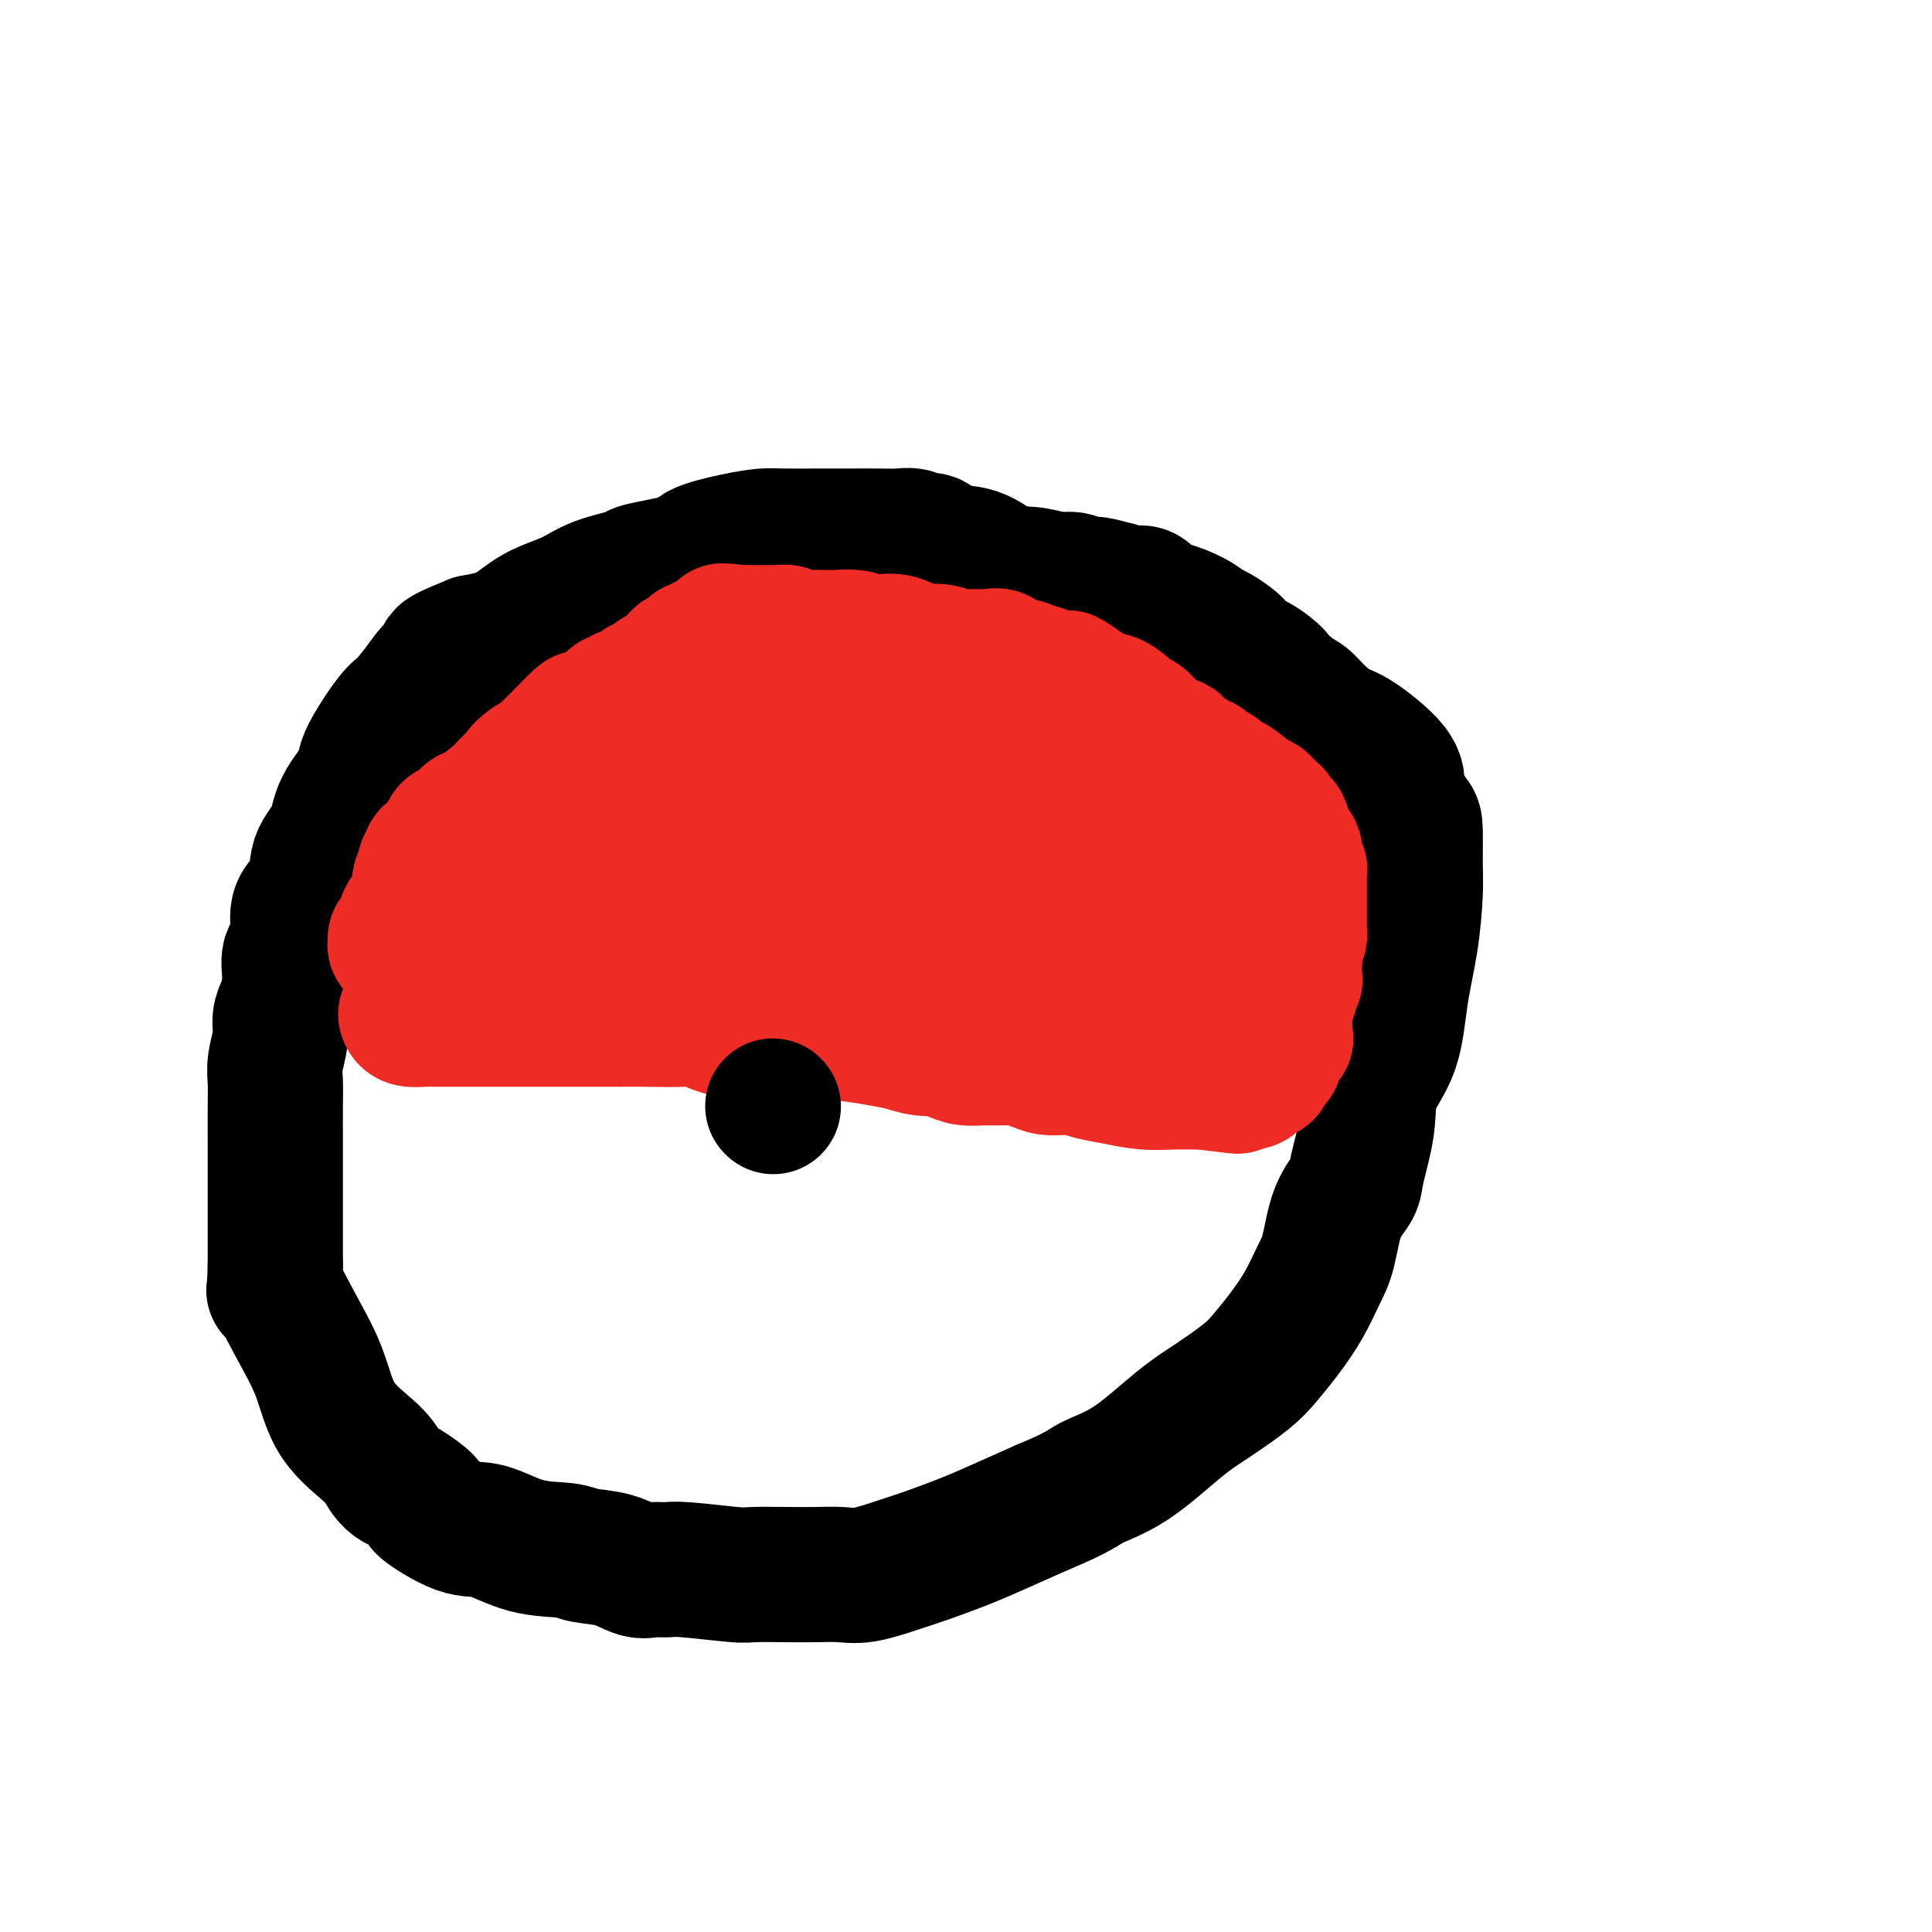
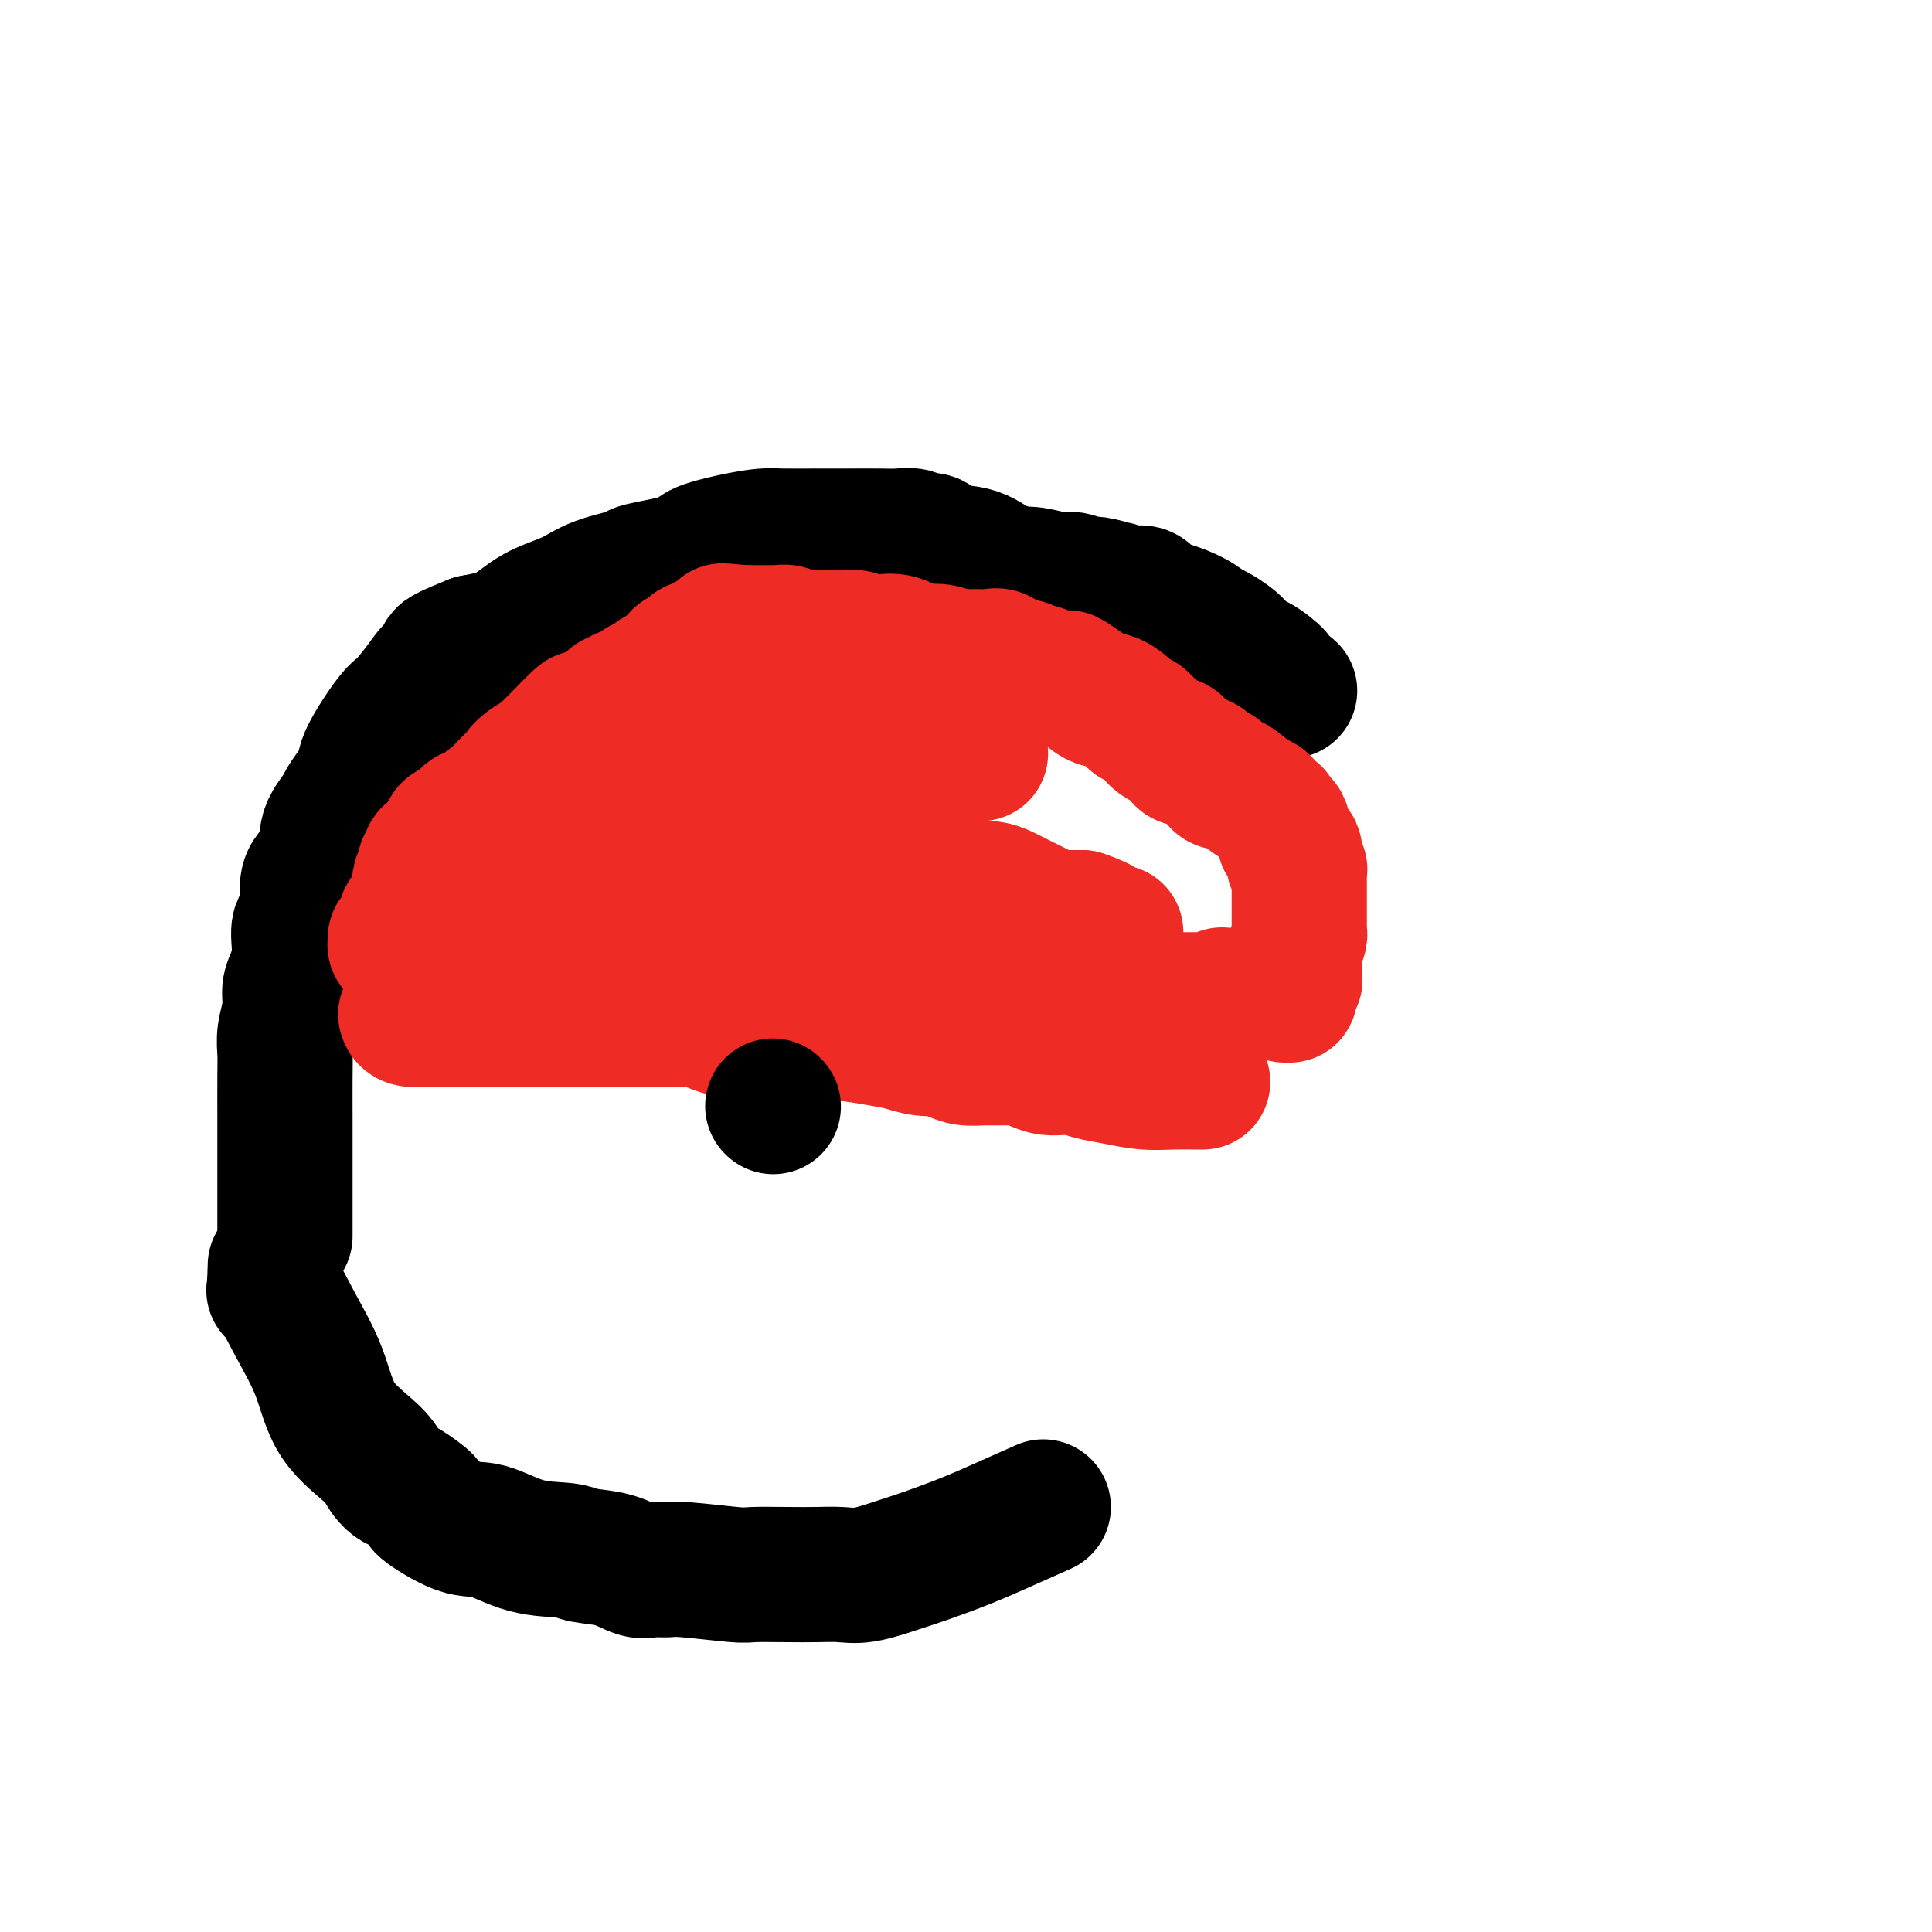
<svg xmlns="http://www.w3.org/2000/svg" viewBox="0 0 400 400" version="1.1">
  <g fill="none" stroke="#000000" stroke-width="28" stroke-linecap="round" stroke-linejoin="round">
    <path d="M208,118c-0.018,0.326 -0.035,0.652 -1,0c-0.965,-0.652 -2.877,-2.284 -5,-3c-2.123,-0.716 -4.458,-0.518 -6,-1c-1.542,-0.482 -2.290,-1.646 -3,-2c-0.710,-0.354 -1.382,0.101 -2,0c-0.618,-0.101 -1.182,-0.759 -2,-1c-0.818,-0.241 -1.889,-0.064 -3,0c-1.111,0.064 -2.263,0.017 -4,0c-1.737,-0.017 -4.061,-0.002 -6,0c-1.939,0.002 -3.494,-0.007 -6,0c-2.506,0.007 -5.962,0.032 -8,0c-2.038,-0.032 -2.656,-0.121 -4,0c-1.344,0.121 -3.412,0.452 -6,1c-2.588,0.548 -5.696,1.315 -7,2c-1.304,0.685 -0.803,1.289 -3,2c-2.197,0.711 -7.090,1.529 -9,2c-1.910,0.471 -0.837,0.595 -2,1c-1.163,0.405 -4.563,1.092 -7,2c-2.437,0.908 -3.911,2.037 -6,3c-2.089,0.963 -4.793,1.759 -7,3c-2.207,1.241 -3.916,2.926 -6,4c-2.084,1.074 -4.542,1.537 -7,2" />
-     <path d="M98,133c-10.039,3.990 -5.137,2.964 -4,3c1.137,0.036 -1.490,1.133 -3,2c-1.510,0.867 -1.904,1.503 -3,3c-1.096,1.497 -2.896,3.855 -4,5c-1.104,1.145 -1.512,1.079 -3,3c-1.488,1.921 -4.056,5.831 -5,8c-0.944,2.169 -0.264,2.597 -1,4c-0.736,1.403 -2.888,3.780 -4,6c-1.112,2.220 -1.185,4.281 -2,6c-0.815,1.719 -2.374,3.094 -3,5c-0.626,1.906 -0.319,4.343 -1,6c-0.681,1.657 -2.350,2.535 -3,4c-0.650,1.465 -0.282,3.516 0,5c0.282,1.484 0.478,2.402 0,3c-0.478,0.598 -1.630,0.875 -2,2c-0.370,1.125 0.041,3.098 0,5c-0.041,1.902 -0.533,3.733 -1,5c-0.467,1.267 -0.910,1.969 -1,3c-0.090,1.031 0.172,2.390 0,4c-0.172,1.610 -0.778,3.469 -1,5c-0.222,1.531 -0.059,2.733 0,4c0.059,1.267 0.016,2.598 0,5c-0.016,2.402 -0.004,5.875 0,8c0.004,2.125 0.001,2.902 0,4c-0.001,1.098 -0.000,2.515 0,4c0.000,1.485 0.000,3.037 0,4c-0.000,0.963 -0.000,1.338 0,2c0.000,0.662 0.000,1.610 0,3c-0.000,1.390 -0.000,3.220 0,4c0.000,0.780 0.000,0.508 0,1c-0.000,0.492 -0.000,1.746 0,3" />
+     <path d="M98,133c-10.039,3.990 -5.137,2.964 -4,3c1.137,0.036 -1.490,1.133 -3,2c-1.510,0.867 -1.904,1.503 -3,3c-1.096,1.497 -2.896,3.855 -4,5c-1.104,1.145 -1.512,1.079 -3,3c-1.488,1.921 -4.056,5.831 -5,8c-0.944,2.169 -0.264,2.597 -1,4c-0.736,1.403 -2.888,3.780 -4,6c-0.815,1.719 -2.374,3.094 -3,5c-0.626,1.906 -0.319,4.343 -1,6c-0.681,1.657 -2.350,2.535 -3,4c-0.650,1.465 -0.282,3.516 0,5c0.282,1.484 0.478,2.402 0,3c-0.478,0.598 -1.630,0.875 -2,2c-0.370,1.125 0.041,3.098 0,5c-0.041,1.902 -0.533,3.733 -1,5c-0.467,1.267 -0.910,1.969 -1,3c-0.090,1.031 0.172,2.390 0,4c-0.172,1.610 -0.778,3.469 -1,5c-0.222,1.531 -0.059,2.733 0,4c0.059,1.267 0.016,2.598 0,5c-0.016,2.402 -0.004,5.875 0,8c0.004,2.125 0.001,2.902 0,4c-0.001,1.098 -0.000,2.515 0,4c0.000,1.485 0.000,3.037 0,4c-0.000,0.963 -0.000,1.338 0,2c0.000,0.662 0.000,1.610 0,3c-0.000,1.390 -0.000,3.220 0,4c0.000,0.780 0.000,0.508 0,1c-0.000,0.492 -0.000,1.746 0,3" />
    <path d="M57,262c-0.171,7.331 -0.600,4.659 0,5c0.600,0.341 2.229,3.694 4,7c1.771,3.306 3.682,6.564 5,10c1.318,3.436 2.041,7.051 4,10c1.959,2.949 5.154,5.232 7,7c1.846,1.768 2.341,3.020 3,4c0.659,0.980 1.481,1.689 2,2c0.519,0.311 0.737,0.224 2,1c1.263,0.776 3.573,2.415 4,3c0.427,0.585 -1.029,0.117 0,1c1.029,0.883 4.541,3.115 7,4c2.459,0.885 3.864,0.421 6,1c2.136,0.579 5.002,2.201 8,3c2.998,0.799 6.129,0.774 8,1c1.871,0.226 2.483,0.702 4,1c1.517,0.298 3.939,0.419 6,1c2.061,0.581 3.761,1.624 5,2c1.239,0.376 2.019,0.087 3,0c0.981,-0.087 2.165,0.029 3,0c0.835,-0.029 1.321,-0.204 4,0c2.679,0.204 7.553,0.786 10,1c2.447,0.214 2.469,0.059 4,0c1.531,-0.059 4.572,-0.022 7,0c2.428,0.022 4.242,0.029 6,0c1.758,-0.029 3.459,-0.094 5,0c1.541,0.094 2.922,0.346 5,0c2.078,-0.346 4.852,-1.292 7,-2c2.148,-0.708 3.668,-1.180 6,-2c2.332,-0.820 5.474,-1.990 8,-3c2.526,-1.010 4.436,-1.860 7,-3c2.564,-1.140 5.782,-2.570 9,-4" />
-     <path d="M216,312c7.643,-3.169 8.249,-4.091 10,-5c1.751,-0.909 4.645,-1.806 8,-4c3.355,-2.194 7.170,-5.684 10,-8c2.830,-2.316 4.676,-3.457 7,-5c2.324,-1.543 5.126,-3.487 7,-5c1.874,-1.513 2.820,-2.596 4,-4c1.180,-1.404 2.594,-3.130 4,-5c1.406,-1.870 2.804,-3.883 4,-6c1.196,-2.117 2.189,-4.337 3,-6c0.811,-1.663 1.440,-2.771 2,-5c0.560,-2.229 1.050,-5.581 2,-8c0.950,-2.419 2.359,-3.906 3,-5c0.641,-1.094 0.514,-1.797 1,-4c0.486,-2.203 1.587,-5.908 2,-9c0.413,-3.092 0.139,-5.572 1,-8c0.861,-2.428 2.858,-4.803 4,-8c1.142,-3.197 1.431,-7.217 2,-11c0.569,-3.783 1.420,-7.329 2,-11c0.580,-3.671 0.890,-7.467 1,-10c0.110,-2.533 0.018,-3.804 0,-6c-0.018,-2.196 0.036,-5.316 0,-7c-0.036,-1.684 -0.162,-1.933 -1,-3c-0.838,-1.067 -2.386,-2.953 -3,-4c-0.614,-1.047 -0.292,-1.256 0,-2c0.292,-0.744 0.556,-2.024 -1,-4c-1.556,-1.976 -4.931,-4.648 -7,-6c-2.069,-1.352 -2.831,-1.384 -4,-2c-1.169,-0.616 -2.746,-1.814 -4,-3c-1.254,-1.186 -2.184,-2.358 -3,-3c-0.816,-0.642 -1.519,-0.755 -2,-1c-0.481,-0.245 -0.741,-0.623 -1,-1" />
    <path d="M267,143c-3.734,-2.983 -2.569,-2.442 -3,-3c-0.431,-0.558 -2.457,-2.215 -4,-3c-1.543,-0.785 -2.602,-0.699 -3,-1c-0.398,-0.301 -0.133,-0.988 -1,-2c-0.867,-1.012 -2.865,-2.350 -4,-3c-1.135,-0.650 -1.406,-0.612 -2,-1c-0.594,-0.388 -1.510,-1.200 -3,-2c-1.490,-0.800 -3.553,-1.586 -5,-2c-1.447,-0.414 -2.277,-0.455 -3,-1c-0.723,-0.545 -1.339,-1.595 -2,-2c-0.661,-0.405 -1.368,-0.165 -2,0c-0.632,0.165 -1.190,0.256 -2,0c-0.810,-0.256 -1.873,-0.857 -2,-1c-0.127,-0.143 0.681,0.173 0,0c-0.681,-0.173 -2.849,-0.835 -4,-1c-1.151,-0.165 -1.283,0.166 -2,0c-0.717,-0.166 -2.020,-0.829 -3,-1c-0.980,-0.171 -1.636,0.150 -3,0c-1.364,-0.150 -3.434,-0.772 -5,-1c-1.566,-0.228 -2.627,-0.061 -4,0c-1.373,0.061 -3.059,0.016 -4,0c-0.941,-0.016 -1.138,-0.004 -2,0c-0.862,0.004 -2.389,0.001 -3,0c-0.611,-0.001 -0.305,-0.001 0,0" />
  </g>
  <g fill="none" stroke="#EE2B24" stroke-width="28" stroke-linecap="round" stroke-linejoin="round">
    <path d="M84,210c0.130,0.423 0.261,0.845 1,1c0.739,0.155 2.088,0.041 3,0c0.912,-0.041 1.389,-0.011 2,0c0.611,0.011 1.358,0.003 2,0c0.642,-0.003 1.180,-0.001 2,0c0.820,0.001 1.922,0.000 3,0c1.078,-0.000 2.133,-0.000 3,0c0.867,0.000 1.545,0.000 3,0c1.455,-0.000 3.685,-0.000 5,0c1.315,0.000 1.713,0.000 2,0c0.287,-0.000 0.463,-0.000 1,0c0.537,0.000 1.434,0.000 2,0c0.566,-0.000 0.799,-0.000 2,0c1.201,0.000 3.369,0.001 5,0c1.631,-0.001 2.724,-0.002 4,0c1.276,0.002 2.735,0.008 4,0c1.265,-0.008 2.338,-0.030 5,0c2.662,0.030 6.915,0.113 9,0c2.085,-0.113 2.004,-0.423 3,0c0.996,0.423 3.071,1.577 5,2c1.929,0.423 3.712,0.114 5,0c1.288,-0.114 2.082,-0.033 3,0c0.918,0.033 1.959,0.016 3,0" />
    <path d="M161,213c12.331,0.465 4.658,0.129 2,0c-2.658,-0.129 -0.300,-0.049 1,0c1.300,0.049 1.544,0.069 2,0c0.456,-0.069 1.125,-0.226 2,0c0.875,0.226 1.954,0.835 3,1c1.046,0.165 2.057,-0.113 4,0c1.943,0.113 4.817,0.618 7,1c2.183,0.382 3.676,0.641 5,1c1.324,0.359 2.479,0.818 4,1c1.521,0.182 3.409,0.087 4,0c0.591,-0.087 -0.115,-0.167 0,0c0.115,0.167 1.051,0.580 2,1c0.949,0.420 1.909,0.847 3,1c1.091,0.153 2.311,0.031 4,0c1.689,-0.031 3.845,0.030 5,0c1.155,-0.030 1.308,-0.151 2,0c0.692,0.151 1.924,0.576 3,1c1.076,0.424 1.994,0.849 3,1c1.006,0.151 2.098,0.029 3,0c0.902,-0.029 1.615,0.034 2,0c0.385,-0.034 0.443,-0.167 1,0c0.557,0.167 1.615,0.633 3,1c1.385,0.367 3.099,0.634 5,1c1.901,0.366 3.990,0.830 6,1c2.010,0.170 3.941,0.046 6,0c2.059,-0.046 4.247,-0.012 5,0c0.753,0.012 0.072,0.004 0,0c-0.072,-0.004 0.464,-0.002 1,0" />
-     <path d="M249,224c13.736,1.702 4.076,0.456 1,0c-3.076,-0.456 0.431,-0.122 2,0c1.569,0.122 1.199,0.033 1,0c-0.199,-0.033 -0.227,-0.009 0,0c0.227,0.009 0.709,0.003 1,0c0.291,-0.003 0.391,-0.004 1,0c0.609,0.004 1.726,0.012 2,0c0.274,-0.012 -0.295,-0.045 0,0c0.295,0.045 1.455,0.166 2,0c0.545,-0.166 0.476,-0.621 1,-1c0.524,-0.379 1.641,-0.681 2,-1c0.359,-0.319 -0.040,-0.654 0,-1c0.040,-0.346 0.518,-0.704 1,-1c0.482,-0.296 0.966,-0.531 1,-1c0.034,-0.469 -0.383,-1.171 0,-2c0.383,-0.829 1.567,-1.786 2,-2c0.433,-0.214 0.116,0.316 0,0c-0.116,-0.316 -0.031,-1.476 0,-2c0.031,-0.524 0.008,-0.410 0,-1c-0.008,-0.590 -0.002,-1.883 0,-3c0.002,-1.117 0.001,-2.059 0,-3" />
    <path d="M266,206c0.841,-2.371 0.943,-0.297 1,0c0.057,0.297 0.068,-1.181 0,-2c-0.068,-0.819 -0.214,-0.978 0,-1c0.214,-0.022 0.788,0.095 1,0c0.212,-0.095 0.060,-0.400 0,-1c-0.060,-0.600 -0.030,-1.496 0,-2c0.030,-0.504 0.061,-0.617 0,-1c-0.061,-0.383 -0.212,-1.037 0,-2c0.212,-0.963 0.789,-2.236 1,-3c0.211,-0.764 0.057,-1.021 0,-1c-0.057,0.021 -0.015,0.319 0,0c0.015,-0.319 0.004,-1.255 0,-2c-0.004,-0.745 -0.001,-1.299 0,-2c0.001,-0.701 0.000,-1.550 0,-2c-0.000,-0.450 0.000,-0.502 0,-1c-0.000,-0.498 -0.000,-1.444 0,-2c0.000,-0.556 0.001,-0.723 0,-1c-0.001,-0.277 -0.004,-0.666 0,-1c0.004,-0.334 0.015,-0.614 0,-1c-0.015,-0.386 -0.057,-0.877 0,-1c0.057,-0.123 0.212,0.122 0,0c-0.212,-0.122 -0.792,-0.610 -1,-1c-0.208,-0.390 -0.045,-0.682 0,-1c0.045,-0.318 -0.026,-0.663 0,-1c0.026,-0.337 0.151,-0.668 0,-1c-0.151,-0.332 -0.579,-0.666 -1,-1c-0.421,-0.334 -0.835,-0.667 -1,-1c-0.165,-0.333 -0.083,-0.667 0,-1" />
    <path d="M266,173c-0.643,-3.593 -0.749,-2.077 -1,-2c-0.251,0.077 -0.646,-1.287 -1,-2c-0.354,-0.713 -0.669,-0.777 -1,-1c-0.331,-0.223 -0.680,-0.605 -1,-1c-0.320,-0.395 -0.612,-0.802 -1,-1c-0.388,-0.198 -0.873,-0.186 -2,-1c-1.127,-0.814 -2.897,-2.456 -4,-3c-1.103,-0.544 -1.538,0.008 -2,0c-0.462,-0.008 -0.950,-0.575 -1,-1c-0.050,-0.425 0.338,-0.706 0,-1c-0.338,-0.294 -1.404,-0.599 -2,-1c-0.596,-0.401 -0.723,-0.899 -1,-1c-0.277,-0.101 -0.704,0.193 -1,0c-0.296,-0.193 -0.459,-0.874 -1,-1c-0.541,-0.126 -1.458,0.303 -2,0c-0.542,-0.303 -0.709,-1.338 -1,-2c-0.291,-0.662 -0.707,-0.949 -1,-1c-0.293,-0.051 -0.464,0.136 -1,0c-0.536,-0.136 -1.439,-0.595 -2,-1c-0.561,-0.405 -0.782,-0.755 -1,-1c-0.218,-0.245 -0.432,-0.385 -1,-1c-0.568,-0.615 -1.489,-1.705 -2,-2c-0.511,-0.295 -0.613,0.205 -1,0c-0.387,-0.205 -1.060,-1.116 -2,-2c-0.940,-0.884 -2.149,-1.742 -3,-2c-0.851,-0.258 -1.345,0.084 -2,0c-0.655,-0.084 -1.473,-0.596 -2,-1c-0.527,-0.404 -0.764,-0.702 -1,-1" />
    <path d="M225,143c-6.757,-4.804 -3.148,-1.813 -2,-1c1.148,0.813 -0.164,-0.552 -1,-1c-0.836,-0.448 -1.195,0.020 -2,0c-0.805,-0.020 -2.054,-0.528 -3,-1c-0.946,-0.472 -1.588,-0.909 -2,-1c-0.412,-0.091 -0.596,0.164 -1,0c-0.404,-0.164 -1.030,-0.748 -2,-1c-0.970,-0.252 -2.284,-0.173 -3,0c-0.716,0.173 -0.832,0.438 -1,0c-0.168,-0.438 -0.386,-1.581 -1,-2c-0.614,-0.419 -1.623,-0.116 -2,0c-0.377,0.116 -0.121,0.045 -1,0c-0.879,-0.045 -2.891,-0.063 -4,0c-1.109,0.063 -1.314,0.205 -2,0c-0.686,-0.205 -1.853,-0.759 -3,-1c-1.147,-0.241 -2.276,-0.169 -3,0c-0.724,0.169 -1.045,0.434 -2,0c-0.955,-0.434 -2.545,-1.566 -4,-2c-1.455,-0.434 -2.776,-0.169 -4,0c-1.224,0.169 -2.352,0.241 -3,0c-0.648,-0.241 -0.814,-0.797 -2,-1c-1.186,-0.203 -3.390,-0.053 -4,0c-0.610,0.053 0.374,0.011 0,0c-0.374,-0.011 -2.107,0.011 -3,0c-0.893,-0.011 -0.944,-0.056 -2,0c-1.056,0.056 -3.115,0.211 -4,0c-0.885,-0.211 -0.596,-0.789 -1,-1c-0.404,-0.211 -1.500,-0.057 -2,0c-0.500,0.057 -0.404,0.015 -1,0c-0.596,-0.015 -1.885,-0.004 -3,0c-1.115,0.004 -2.058,0.002 -3,0" />
    <path d="M154,131c-8.314,-0.762 -2.600,-0.167 -1,0c1.600,0.167 -0.914,-0.095 -2,0c-1.086,0.095 -0.743,0.547 -1,1c-0.257,0.453 -1.116,0.909 -2,1c-0.884,0.091 -1.795,-0.182 -2,0c-0.205,0.182 0.296,0.818 0,1c-0.296,0.182 -1.389,-0.092 -2,0c-0.611,0.092 -0.741,0.549 -1,1c-0.259,0.451 -0.646,0.894 -1,1c-0.354,0.106 -0.676,-0.126 -1,0c-0.324,0.126 -0.649,0.611 -1,1c-0.351,0.389 -0.729,0.683 -1,1c-0.271,0.317 -0.437,0.658 -1,1c-0.563,0.342 -1.523,0.684 -2,1c-0.477,0.316 -0.471,0.605 -1,1c-0.529,0.395 -1.594,0.894 -2,1c-0.406,0.106 -0.154,-0.183 0,0c0.154,0.183 0.210,0.838 0,1c-0.210,0.162 -0.685,-0.170 -1,0c-0.315,0.170 -0.471,0.840 -1,1c-0.529,0.160 -1.431,-0.191 -2,0c-0.569,0.191 -0.803,0.923 -1,1c-0.197,0.077 -0.355,-0.500 -1,0c-0.645,0.500 -1.778,2.079 -3,3c-1.222,0.921 -2.534,1.185 -3,1c-0.466,-0.185 -0.086,-0.820 -1,0c-0.914,0.820 -3.121,3.096 -4,4c-0.879,0.904 -0.429,0.436 -1,1c-0.571,0.564 -2.163,2.161 -3,3c-0.837,0.839 -0.918,0.919 -1,1" />
    <path d="M111,158c-5.346,3.650 -2.211,0.776 -1,0c1.211,-0.776 0.497,0.548 0,1c-0.497,0.452 -0.777,0.033 -1,0c-0.223,-0.033 -0.390,0.322 -1,1c-0.610,0.678 -1.665,1.681 -2,2c-0.335,0.319 0.049,-0.045 0,0c-0.049,0.045 -0.533,0.498 -1,1c-0.467,0.502 -0.918,1.053 -2,2c-1.082,0.947 -2.796,2.292 -4,3c-1.204,0.708 -1.900,0.781 -2,1c-0.100,0.219 0.395,0.583 0,1c-0.395,0.417 -1.679,0.885 -2,1c-0.321,0.115 0.322,-0.123 0,0c-0.322,0.123 -1.607,0.606 -2,1c-0.393,0.394 0.107,0.697 0,1c-0.107,0.303 -0.821,0.606 -1,1c-0.179,0.394 0.177,0.879 0,1c-0.177,0.121 -0.889,-0.122 -1,0c-0.111,0.122 0.378,0.609 0,1c-0.378,0.391 -1.622,0.686 -2,1c-0.378,0.314 0.109,0.647 0,1c-0.109,0.353 -0.814,0.724 -1,1c-0.186,0.276 0.146,0.455 0,1c-0.146,0.545 -0.770,1.454 -1,2c-0.230,0.546 -0.066,0.727 0,1c0.066,0.273 0.033,0.636 0,1" />
    <path d="M87,184c-0.945,2.029 -0.309,1.103 0,1c0.309,-0.103 0.289,0.617 0,1c-0.289,0.383 -0.849,0.430 -1,1c-0.151,0.570 0.105,1.662 0,2c-0.105,0.338 -0.572,-0.078 -1,0c-0.428,0.078 -0.818,0.651 -1,1c-0.182,0.349 -0.156,0.474 0,1c0.156,0.526 0.443,1.452 0,2c-0.443,0.548 -1.617,0.719 -2,1c-0.383,0.281 0.023,0.671 0,1c-0.023,0.329 -0.477,0.596 0,1c0.477,0.404 1.883,0.945 4,1c2.117,0.055 4.944,-0.378 7,0c2.056,0.378 3.339,1.566 5,2c1.661,0.434 3.700,0.115 6,0c2.300,-0.115 4.863,-0.027 7,0c2.137,0.027 3.850,-0.008 6,0c2.150,0.008 4.739,0.057 7,0c2.261,-0.057 4.194,-0.222 7,0c2.806,0.222 6.486,0.829 9,1c2.514,0.171 3.861,-0.094 6,0c2.139,0.094 5.069,0.547 8,1" />
    <path d="M154,201c11.460,0.620 6.109,0.169 5,0c-1.109,-0.169 2.024,-0.056 4,0c1.976,0.056 2.795,0.054 4,0c1.205,-0.054 2.796,-0.161 4,0c1.204,0.161 2.021,0.590 4,1c1.979,0.410 5.119,0.799 7,1c1.881,0.201 2.502,0.212 4,0c1.498,-0.212 3.873,-0.646 7,0c3.127,0.646 7.006,2.373 9,3c1.994,0.627 2.102,0.154 3,0c0.898,-0.154 2.584,0.011 4,0c1.416,-0.011 2.562,-0.199 4,0c1.438,0.199 3.169,0.785 5,1c1.831,0.215 3.764,0.057 5,0c1.236,-0.057 1.775,-0.015 3,0c1.225,0.015 3.135,0.004 4,0c0.865,-0.004 0.683,-0.001 1,0c0.317,0.001 1.132,0.000 2,0c0.868,-0.000 1.787,-0.000 3,0c1.213,0.000 2.719,-0.000 4,0c1.281,0.000 2.337,0.001 3,0c0.663,-0.001 0.935,-0.003 2,0c1.065,0.003 2.925,0.011 4,0c1.075,-0.011 1.366,-0.041 2,0c0.634,0.041 1.610,0.155 2,0c0.390,-0.155 0.195,-0.577 0,-1" />
-     <path d="M253,206c5.354,-0.128 1.237,0.053 0,0c-1.237,-0.053 0.404,-0.340 1,-1c0.596,-0.660 0.147,-1.694 0,-3c-0.147,-1.306 0.009,-2.885 0,-4c-0.009,-1.115 -0.183,-1.766 0,-3c0.183,-1.234 0.721,-3.052 0,-5c-0.721,-1.948 -2.703,-4.028 -4,-5c-1.297,-0.972 -1.908,-0.838 -2,-1c-0.092,-0.162 0.336,-0.620 0,-1c-0.336,-0.380 -1.435,-0.682 -2,-1c-0.565,-0.318 -0.596,-0.652 -1,-1c-0.404,-0.348 -1.181,-0.710 -2,-1c-0.819,-0.290 -1.678,-0.508 -2,-1c-0.322,-0.492 -0.105,-1.258 -1,-2c-0.895,-0.742 -2.902,-1.460 -4,-2c-1.098,-0.540 -1.288,-0.901 -2,-2c-0.712,-1.099 -1.947,-2.937 -3,-4c-1.053,-1.063 -1.925,-1.350 -3,-2c-1.075,-0.650 -2.355,-1.662 -3,-2c-0.645,-0.338 -0.657,-0.001 -1,0c-0.343,0.001 -1.019,-0.332 -2,-1c-0.981,-0.668 -2.268,-1.671 -3,-2c-0.732,-0.329 -0.911,0.014 -1,0c-0.089,-0.014 -0.090,-0.386 -1,-1c-0.910,-0.614 -2.730,-1.471 -4,-2c-1.270,-0.529 -1.989,-0.730 -3,-1c-1.011,-0.270 -2.312,-0.608 -3,-1c-0.688,-0.392 -0.762,-0.837 -1,-1c-0.238,-0.163 -0.641,-0.044 -1,0c-0.359,0.044 -0.674,0.013 -1,0c-0.326,-0.013 -0.663,-0.006 -1,0" />
    <path d="M203,156c-3.899,-1.392 -2.646,-0.373 -3,0c-0.354,0.373 -2.316,0.100 -4,0c-1.684,-0.100 -3.089,-0.027 -5,0c-1.911,0.027 -4.328,0.007 -7,0c-2.672,-0.007 -5.601,-0.002 -8,0c-2.399,0.002 -4.270,0.001 -7,0c-2.730,-0.001 -6.319,-0.002 -8,0c-1.681,0.002 -1.453,0.009 -2,0c-0.547,-0.009 -1.868,-0.033 -3,0c-1.132,0.033 -2.074,0.122 -3,0c-0.926,-0.122 -1.837,-0.454 -3,0c-1.163,0.454 -2.578,1.694 -4,2c-1.422,0.306 -2.850,-0.321 -4,0c-1.150,0.321 -2.021,1.590 -3,2c-0.979,0.410 -2.065,-0.040 -3,0c-0.935,0.040 -1.718,0.569 -2,1c-0.282,0.431 -0.063,0.765 -1,1c-0.937,0.235 -3.029,0.373 -4,1c-0.971,0.627 -0.820,1.744 -1,2c-0.180,0.256 -0.692,-0.349 -1,0c-0.308,0.349 -0.411,1.653 -1,2c-0.589,0.347 -1.664,-0.262 -2,0c-0.336,0.262 0.069,1.395 0,2c-0.069,0.605 -0.611,0.683 -1,1c-0.389,0.317 -0.626,0.872 -1,1c-0.374,0.128 -0.884,-0.172 -1,0c-0.116,0.172 0.161,0.816 0,1c-0.161,0.184 -0.760,-0.090 -1,0c-0.240,0.090 -0.120,0.545 0,1" />
    <path d="M120,173c-1.571,1.708 -0.999,0.978 -1,1c-0.001,0.022 -0.573,0.794 -1,1c-0.427,0.206 -0.707,-0.156 -1,0c-0.293,0.156 -0.600,0.829 -1,1c-0.400,0.171 -0.895,-0.161 -1,0c-0.105,0.161 0.178,0.816 0,1c-0.178,0.184 -0.817,-0.104 -1,0c-0.183,0.104 0.091,0.601 0,1c-0.091,0.399 -0.545,0.699 -1,1" />
    <path d="M113,179c-0.972,1.150 0.096,1.026 2,1c1.904,-0.026 4.642,0.046 7,0c2.358,-0.046 4.334,-0.208 6,0c1.666,0.208 3.022,0.788 5,1c1.978,0.212 4.577,0.057 7,0c2.423,-0.057 4.669,-0.015 7,0c2.331,0.015 4.746,0.004 7,0c2.254,-0.004 4.347,-0.001 6,0c1.653,0.001 2.868,0.000 4,0c1.132,-0.000 2.182,-0.000 4,0c1.818,0.000 4.404,0.001 6,0c1.596,-0.001 2.202,-0.002 3,0c0.798,0.002 1.788,0.008 3,0c1.212,-0.008 2.645,-0.031 4,0c1.355,0.031 2.633,0.117 4,0c1.367,-0.117 2.823,-0.438 4,0c1.177,0.438 2.076,1.633 3,2c0.924,0.367 1.874,-0.096 3,0c1.126,0.096 2.429,0.749 3,1c0.571,0.251 0.411,0.098 1,0c0.589,-0.098 1.926,-0.142 3,0c1.074,0.142 1.884,0.469 3,1c1.116,0.531 2.536,1.267 4,2c1.464,0.733 2.970,1.464 4,2c1.030,0.536 1.585,0.876 2,1c0.415,0.124 0.691,0.033 1,0c0.309,-0.033 0.650,-0.009 1,0c0.350,0.009 0.710,0.002 1,0c0.290,-0.002 0.512,-0.001 1,0c0.488,0.001 1.244,0.000 2,0" />
    <path d="M224,190c5.597,1.862 3.591,2.015 3,2c-0.591,-0.015 0.233,-0.200 1,0c0.767,0.200 1.476,0.785 2,1c0.524,0.215 0.864,0.062 1,0c0.136,-0.062 0.068,-0.031 0,0" />
  </g>
  <g fill="none" stroke="#000000" stroke-width="20" stroke-linecap="round" stroke-linejoin="round">
    <path d="M162,229c0.000,0.000 0.100,0.100 0.1,0.1" />
  </g>
  <g fill="none" stroke="#000000" stroke-width="28" stroke-linecap="round" stroke-linejoin="round">
    <path d="M160,229c0.000,0.000 0.100,0.100 0.1,0.1" />
  </g>
</svg>